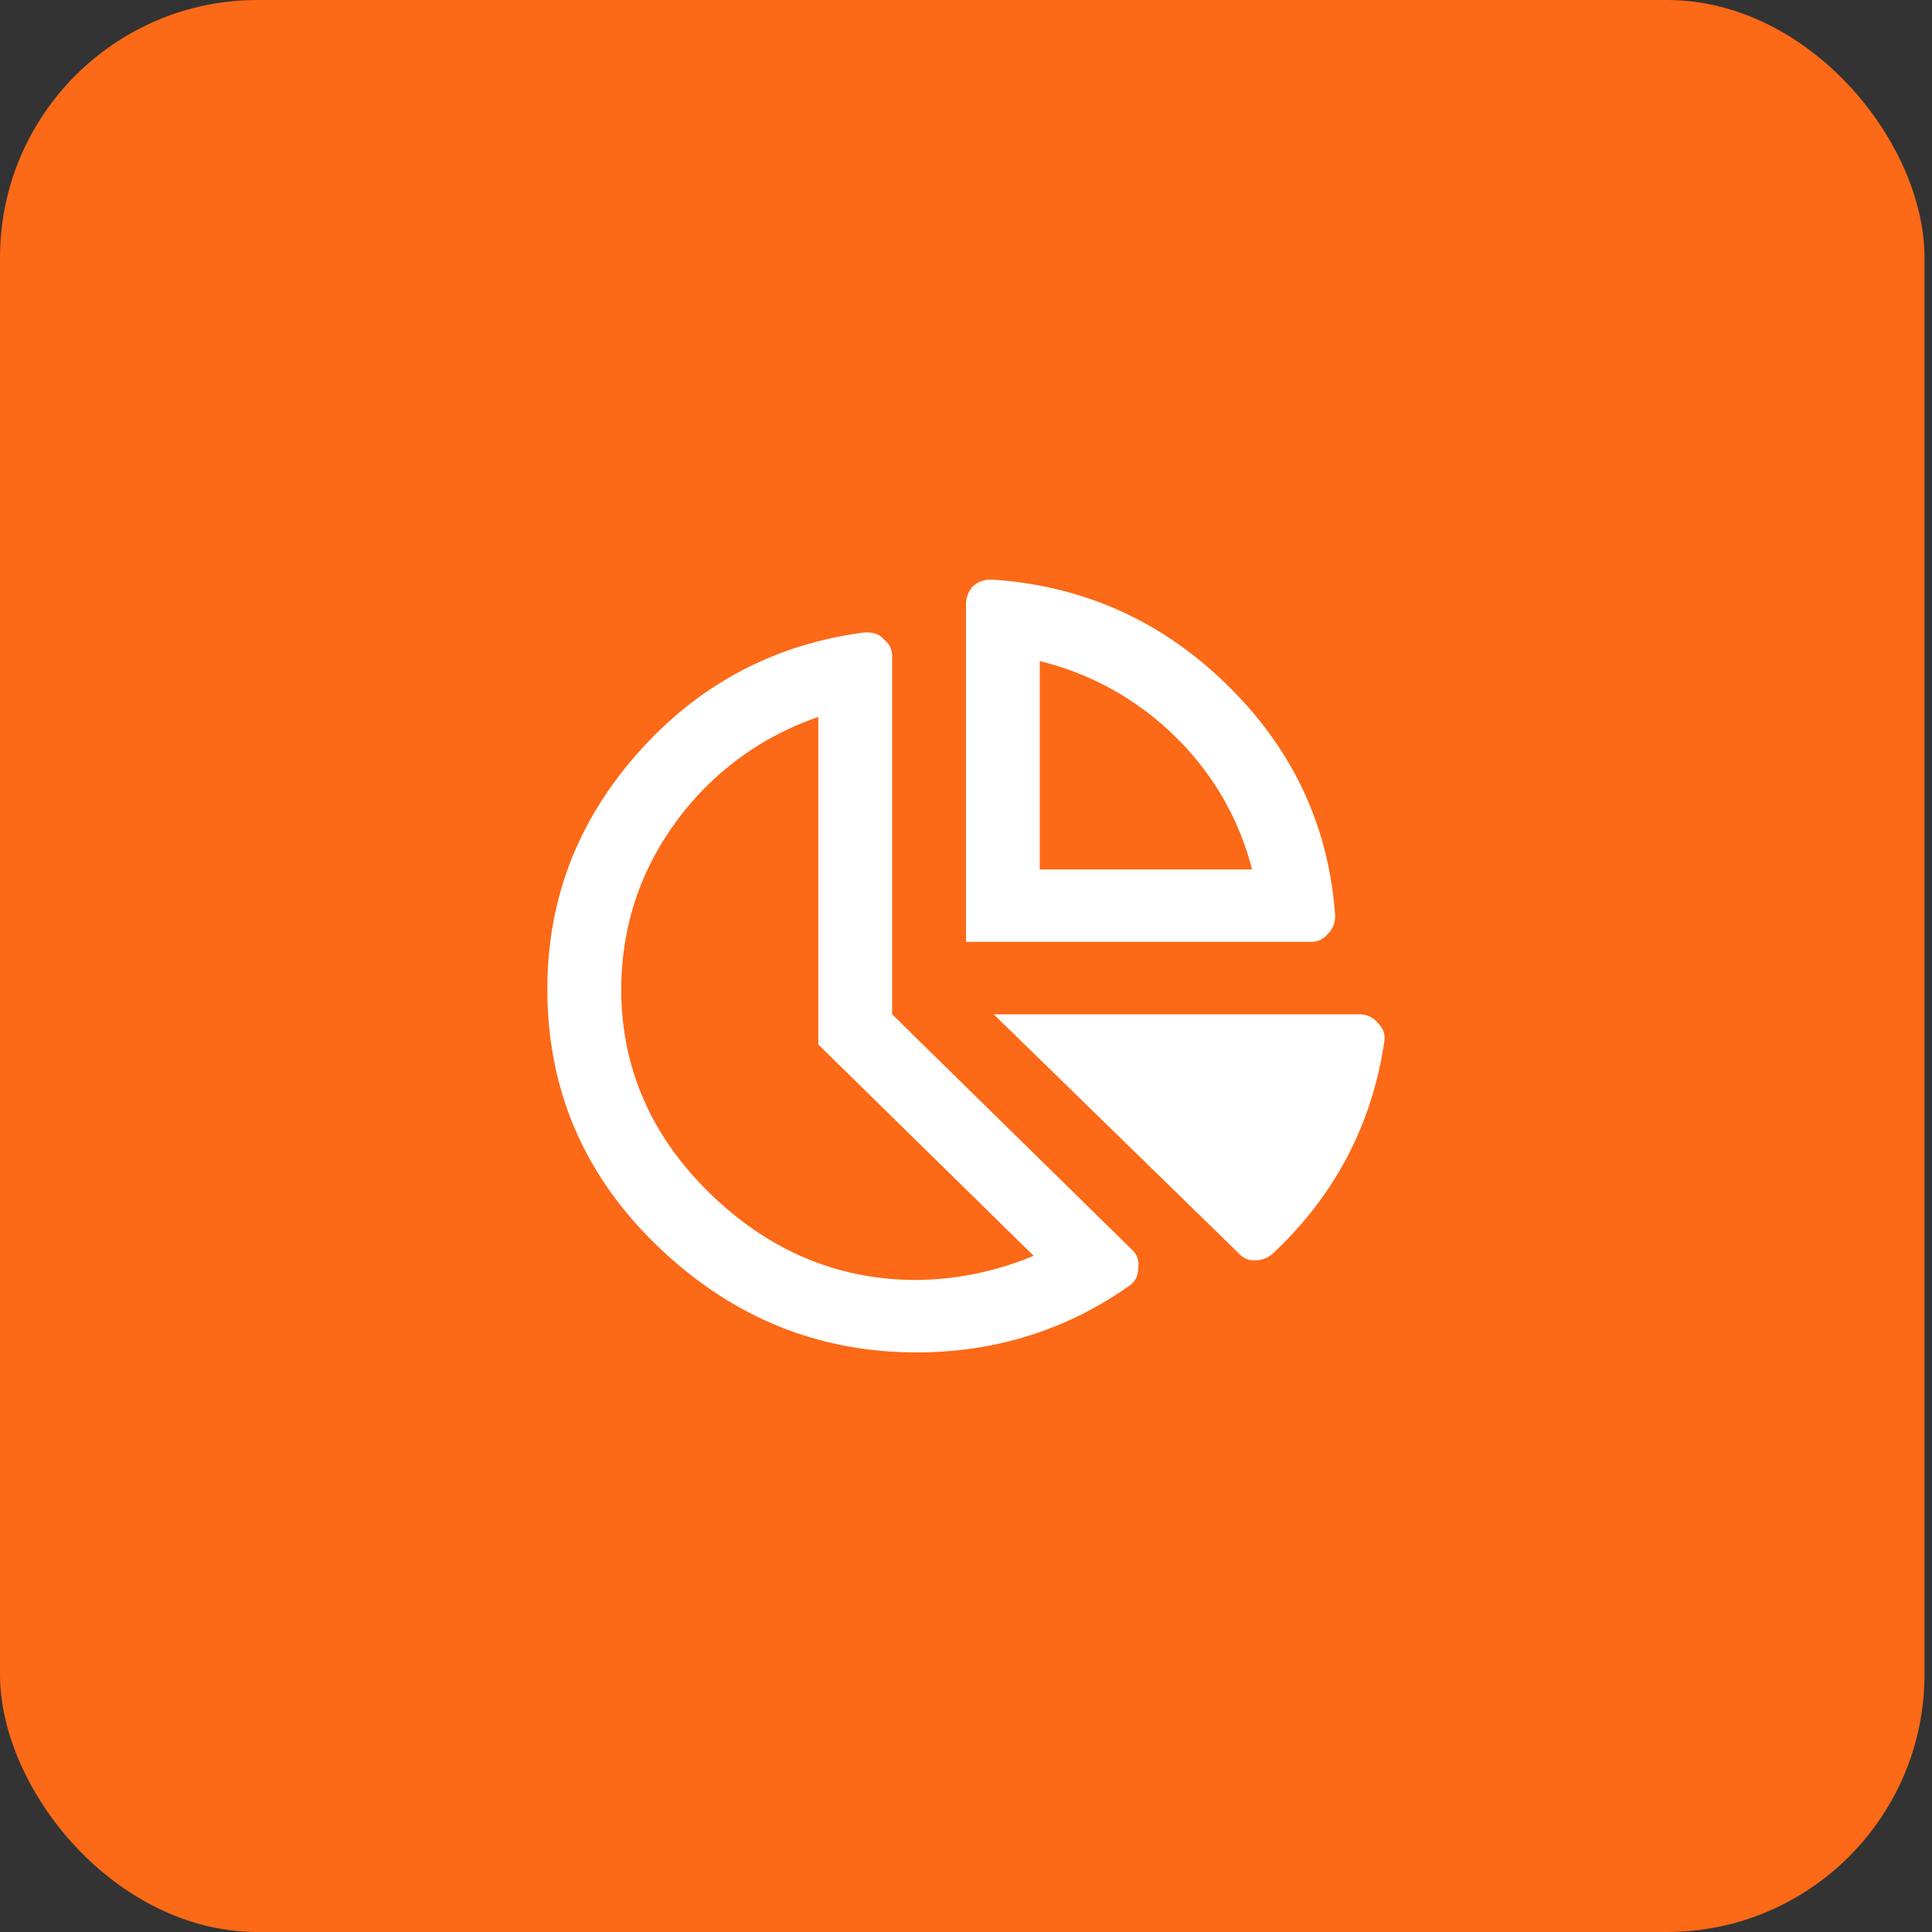
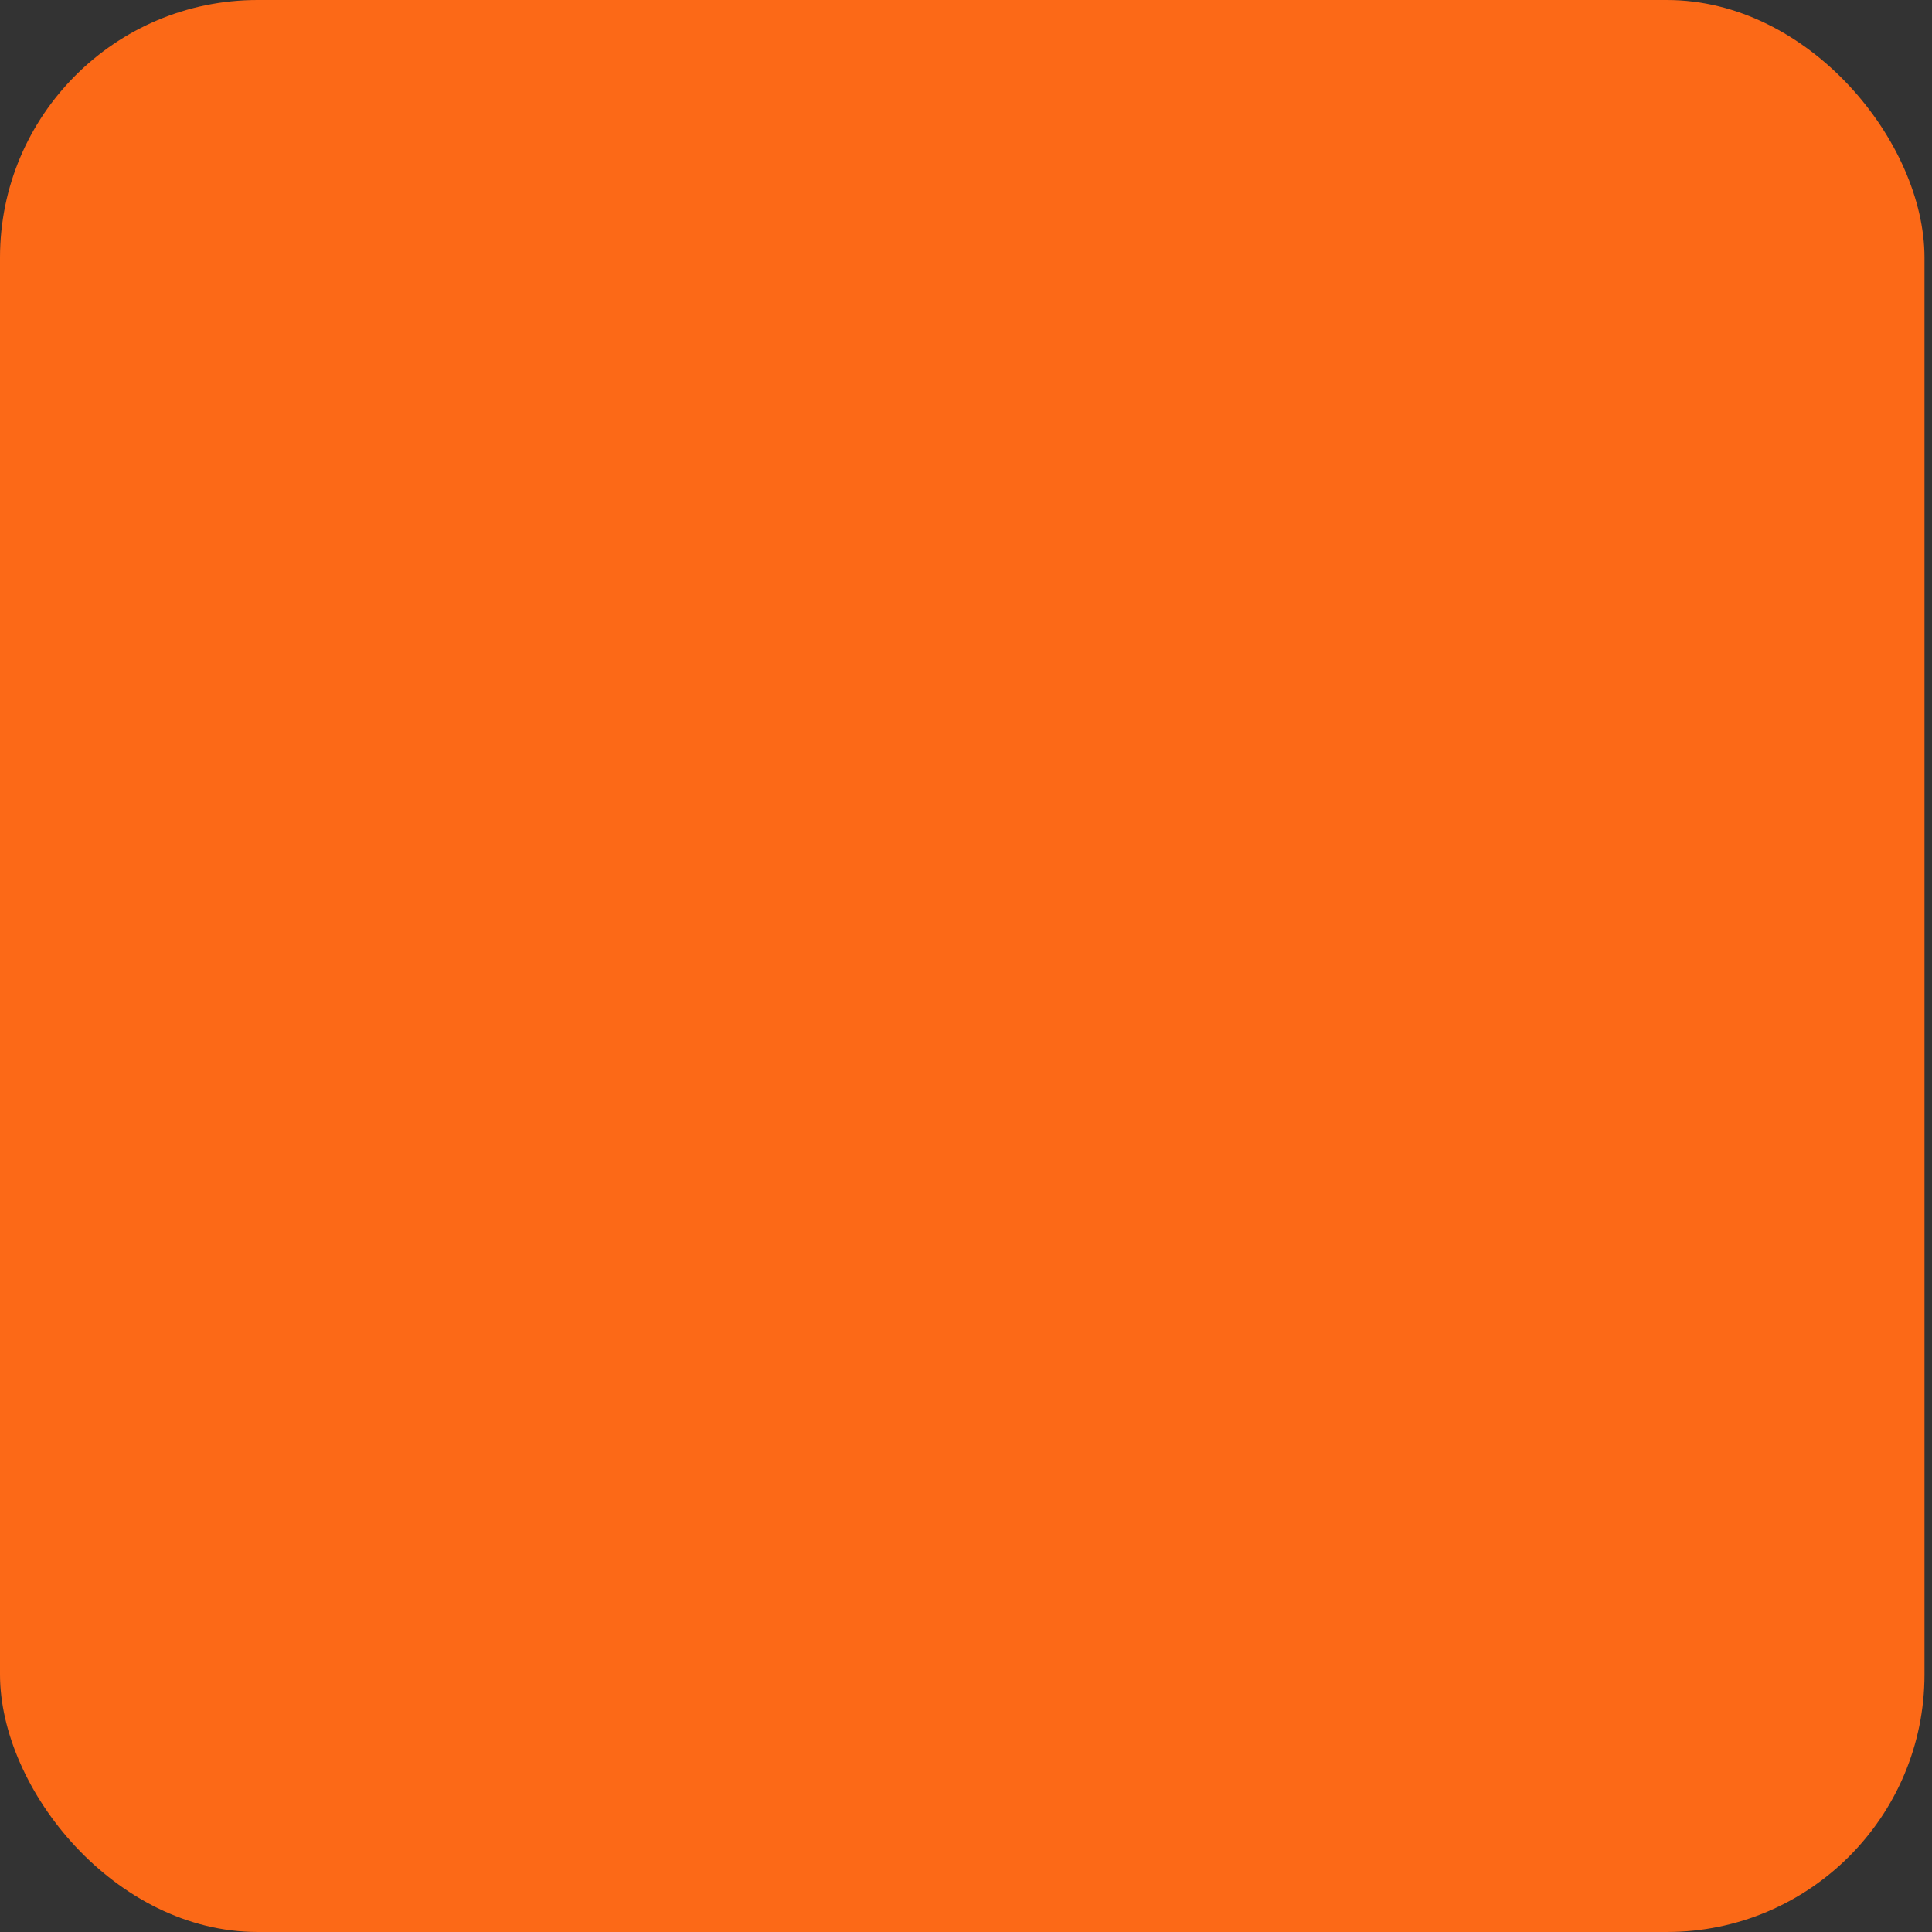
<svg xmlns="http://www.w3.org/2000/svg" width="60" height="60" fill="none">
  <rect width="100%" height="100%" fill="#333333" stroke="none" />
  <rect width="59.767" height="60" rx="8" fill="#FC6917" />
-   <path d="M41.464 28.453a.76.76 0 01-.24.563.641.641 0 01-.525.234H30v-10.5c0-.188.064-.36.192-.516a.789.789 0 01.573-.234h.047c2.835.188 5.27 1.281 7.309 3.281 2.038 2 3.152 4.39 3.344 7.172zM32.291 27h6.592a8.765 8.765 0 00-2.388-4.125 9.017 9.017 0 00-4.204-2.344V27zm-4.585 4.5l7.451 7.313a.62.62 0 01.191.562c0 .25-.095.438-.286.563-1.91 1.343-4.06 2.03-6.449 2.062h-.143c-3.025 0-5.668-1.063-7.93-3.188-2.26-2.124-3.439-4.687-3.534-7.687-.096-2.875.796-5.406 2.675-7.594 1.91-2.218 4.299-3.515 7.165-3.89h.095c.223 0 .398.078.526.234a.62.62 0 01.239.516V31.5zm.86 8.25A9.66 9.66 0 0032.1 39l-6.687-6.563v-10.17a9.094 9.094 0 00-4.538 3.422c-1.114 1.593-1.64 3.39-1.576 5.39.095 2.344 1.05 4.375 2.866 6.094 1.815 1.719 3.917 2.578 6.305 2.578h.096zm13.66-8.25a.73.73 0 01.574.281c.16.157.223.344.191.563-.382 2.593-1.544 4.797-3.487 6.61a.832.832 0 01-.525.187.64.64 0 01-.526-.235L30.86 31.5h11.369z" fill="#fff" />
</svg>